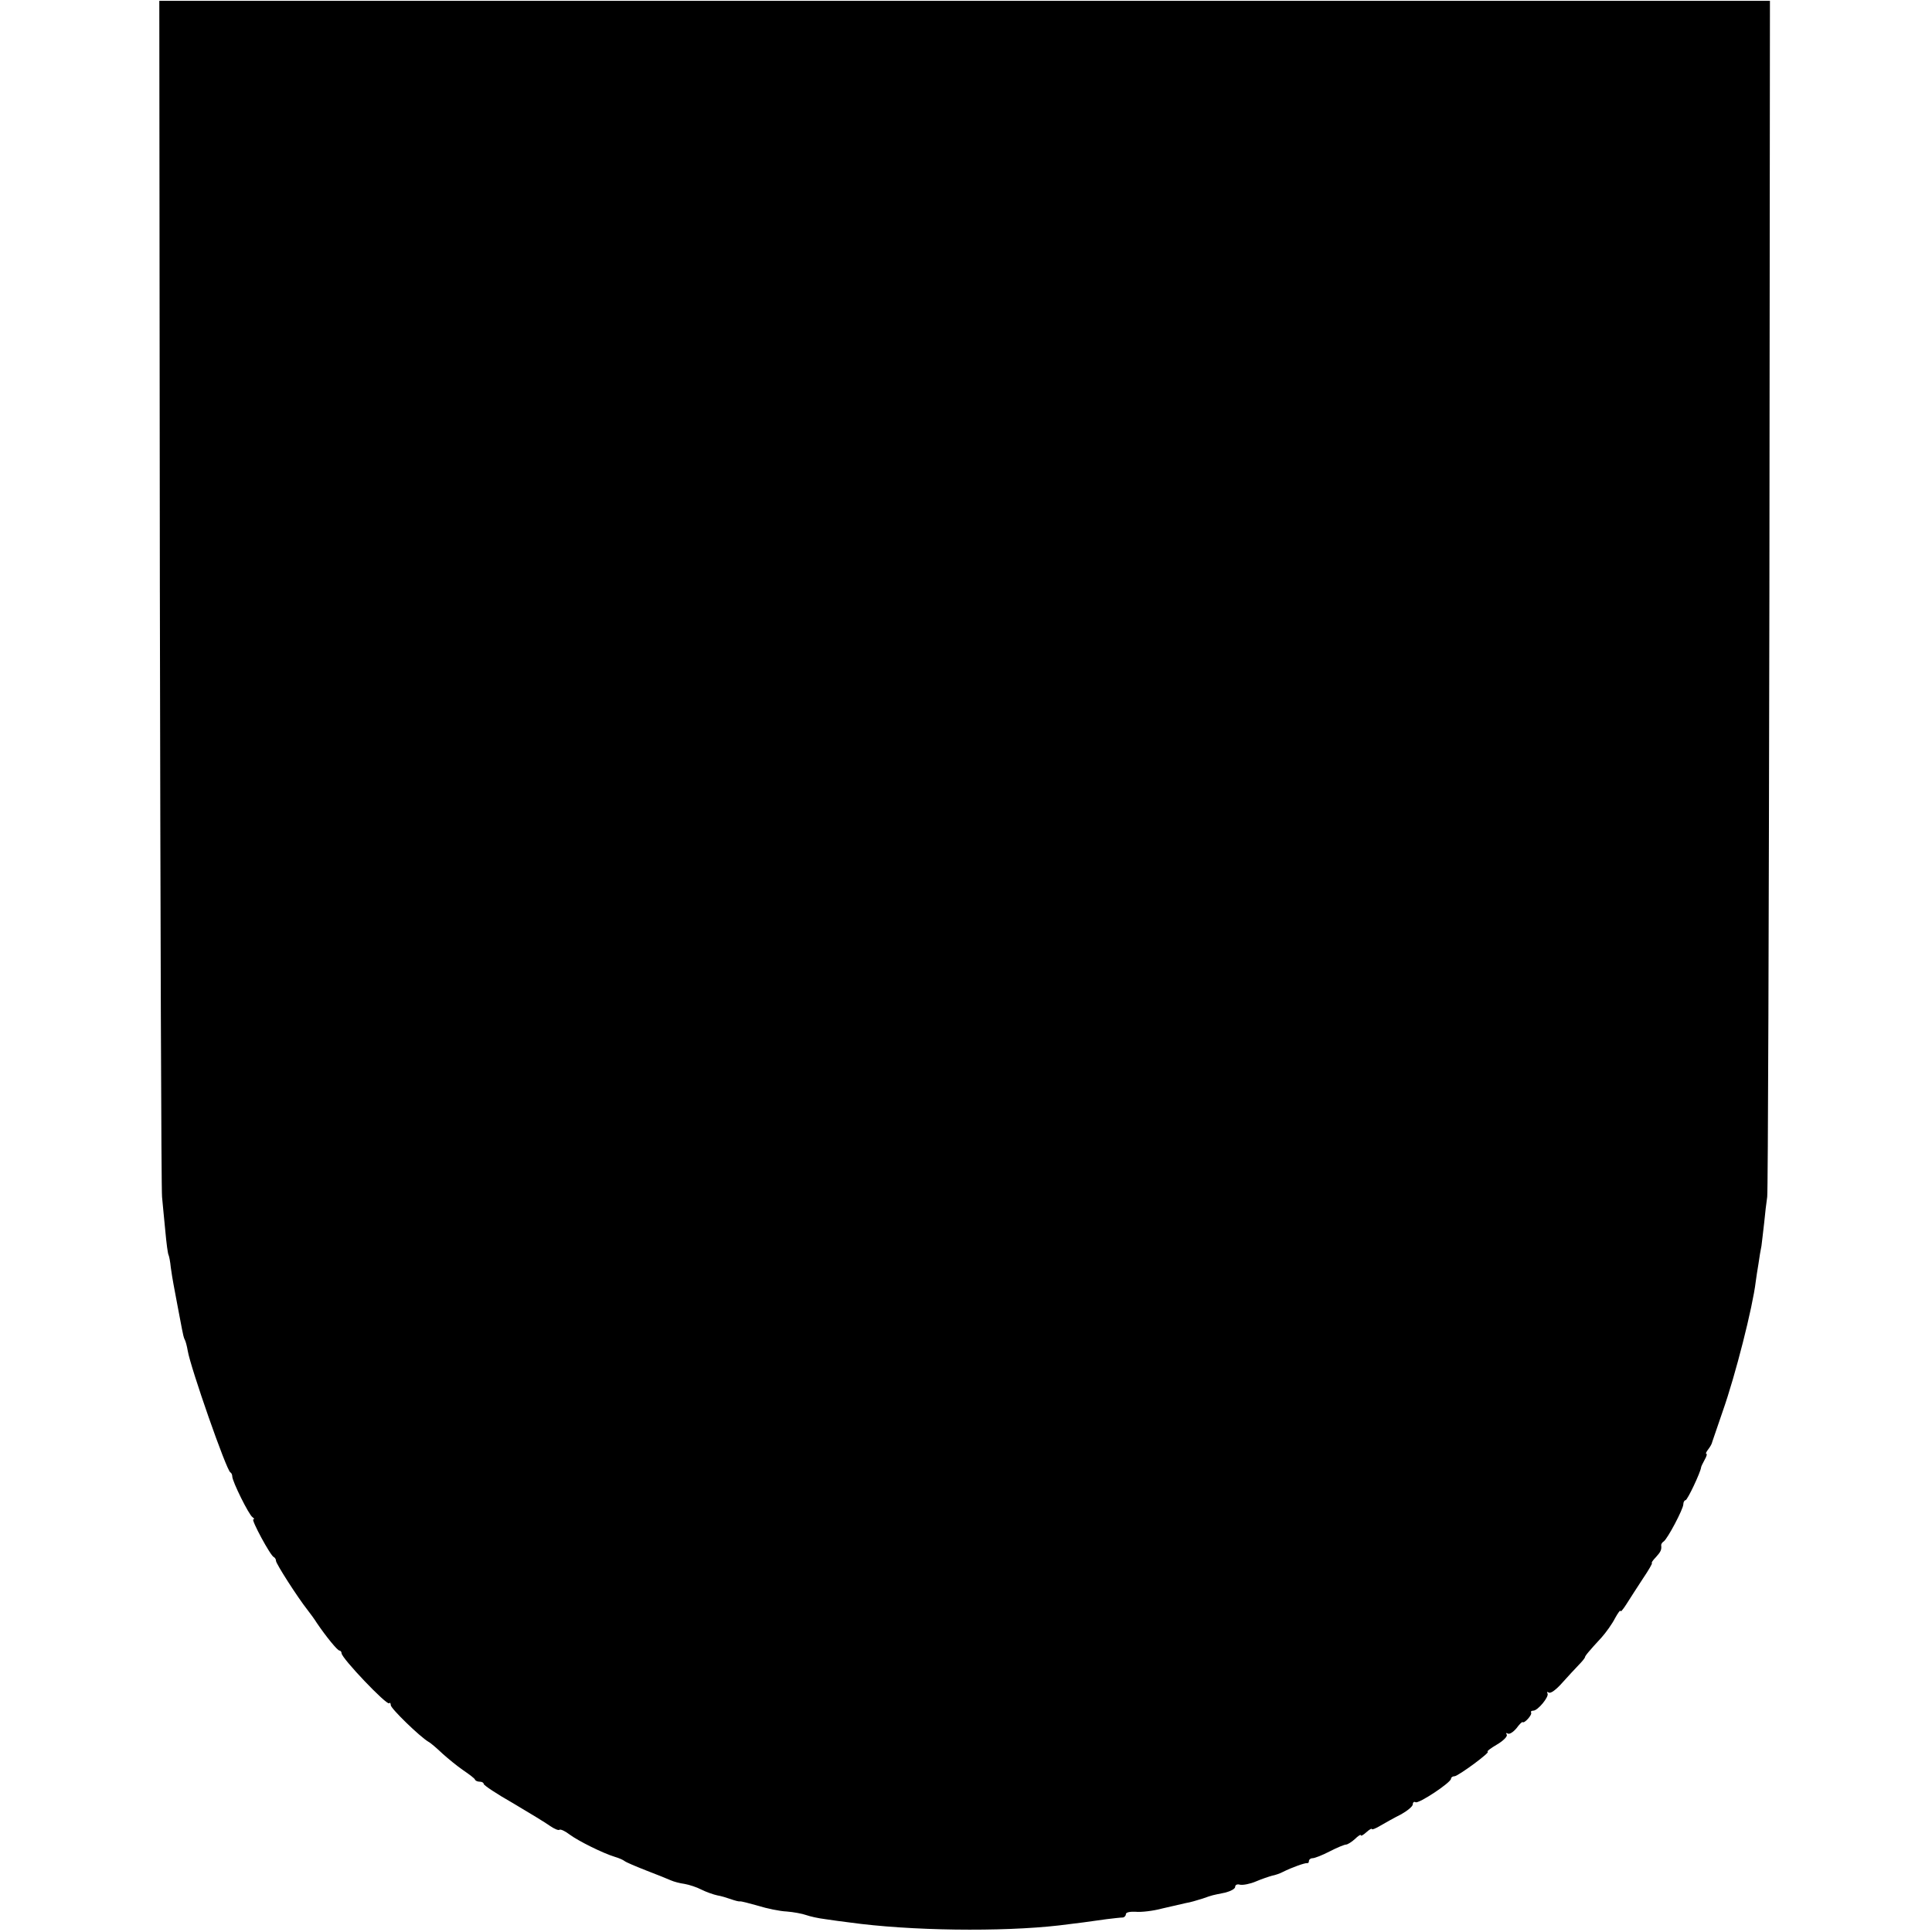
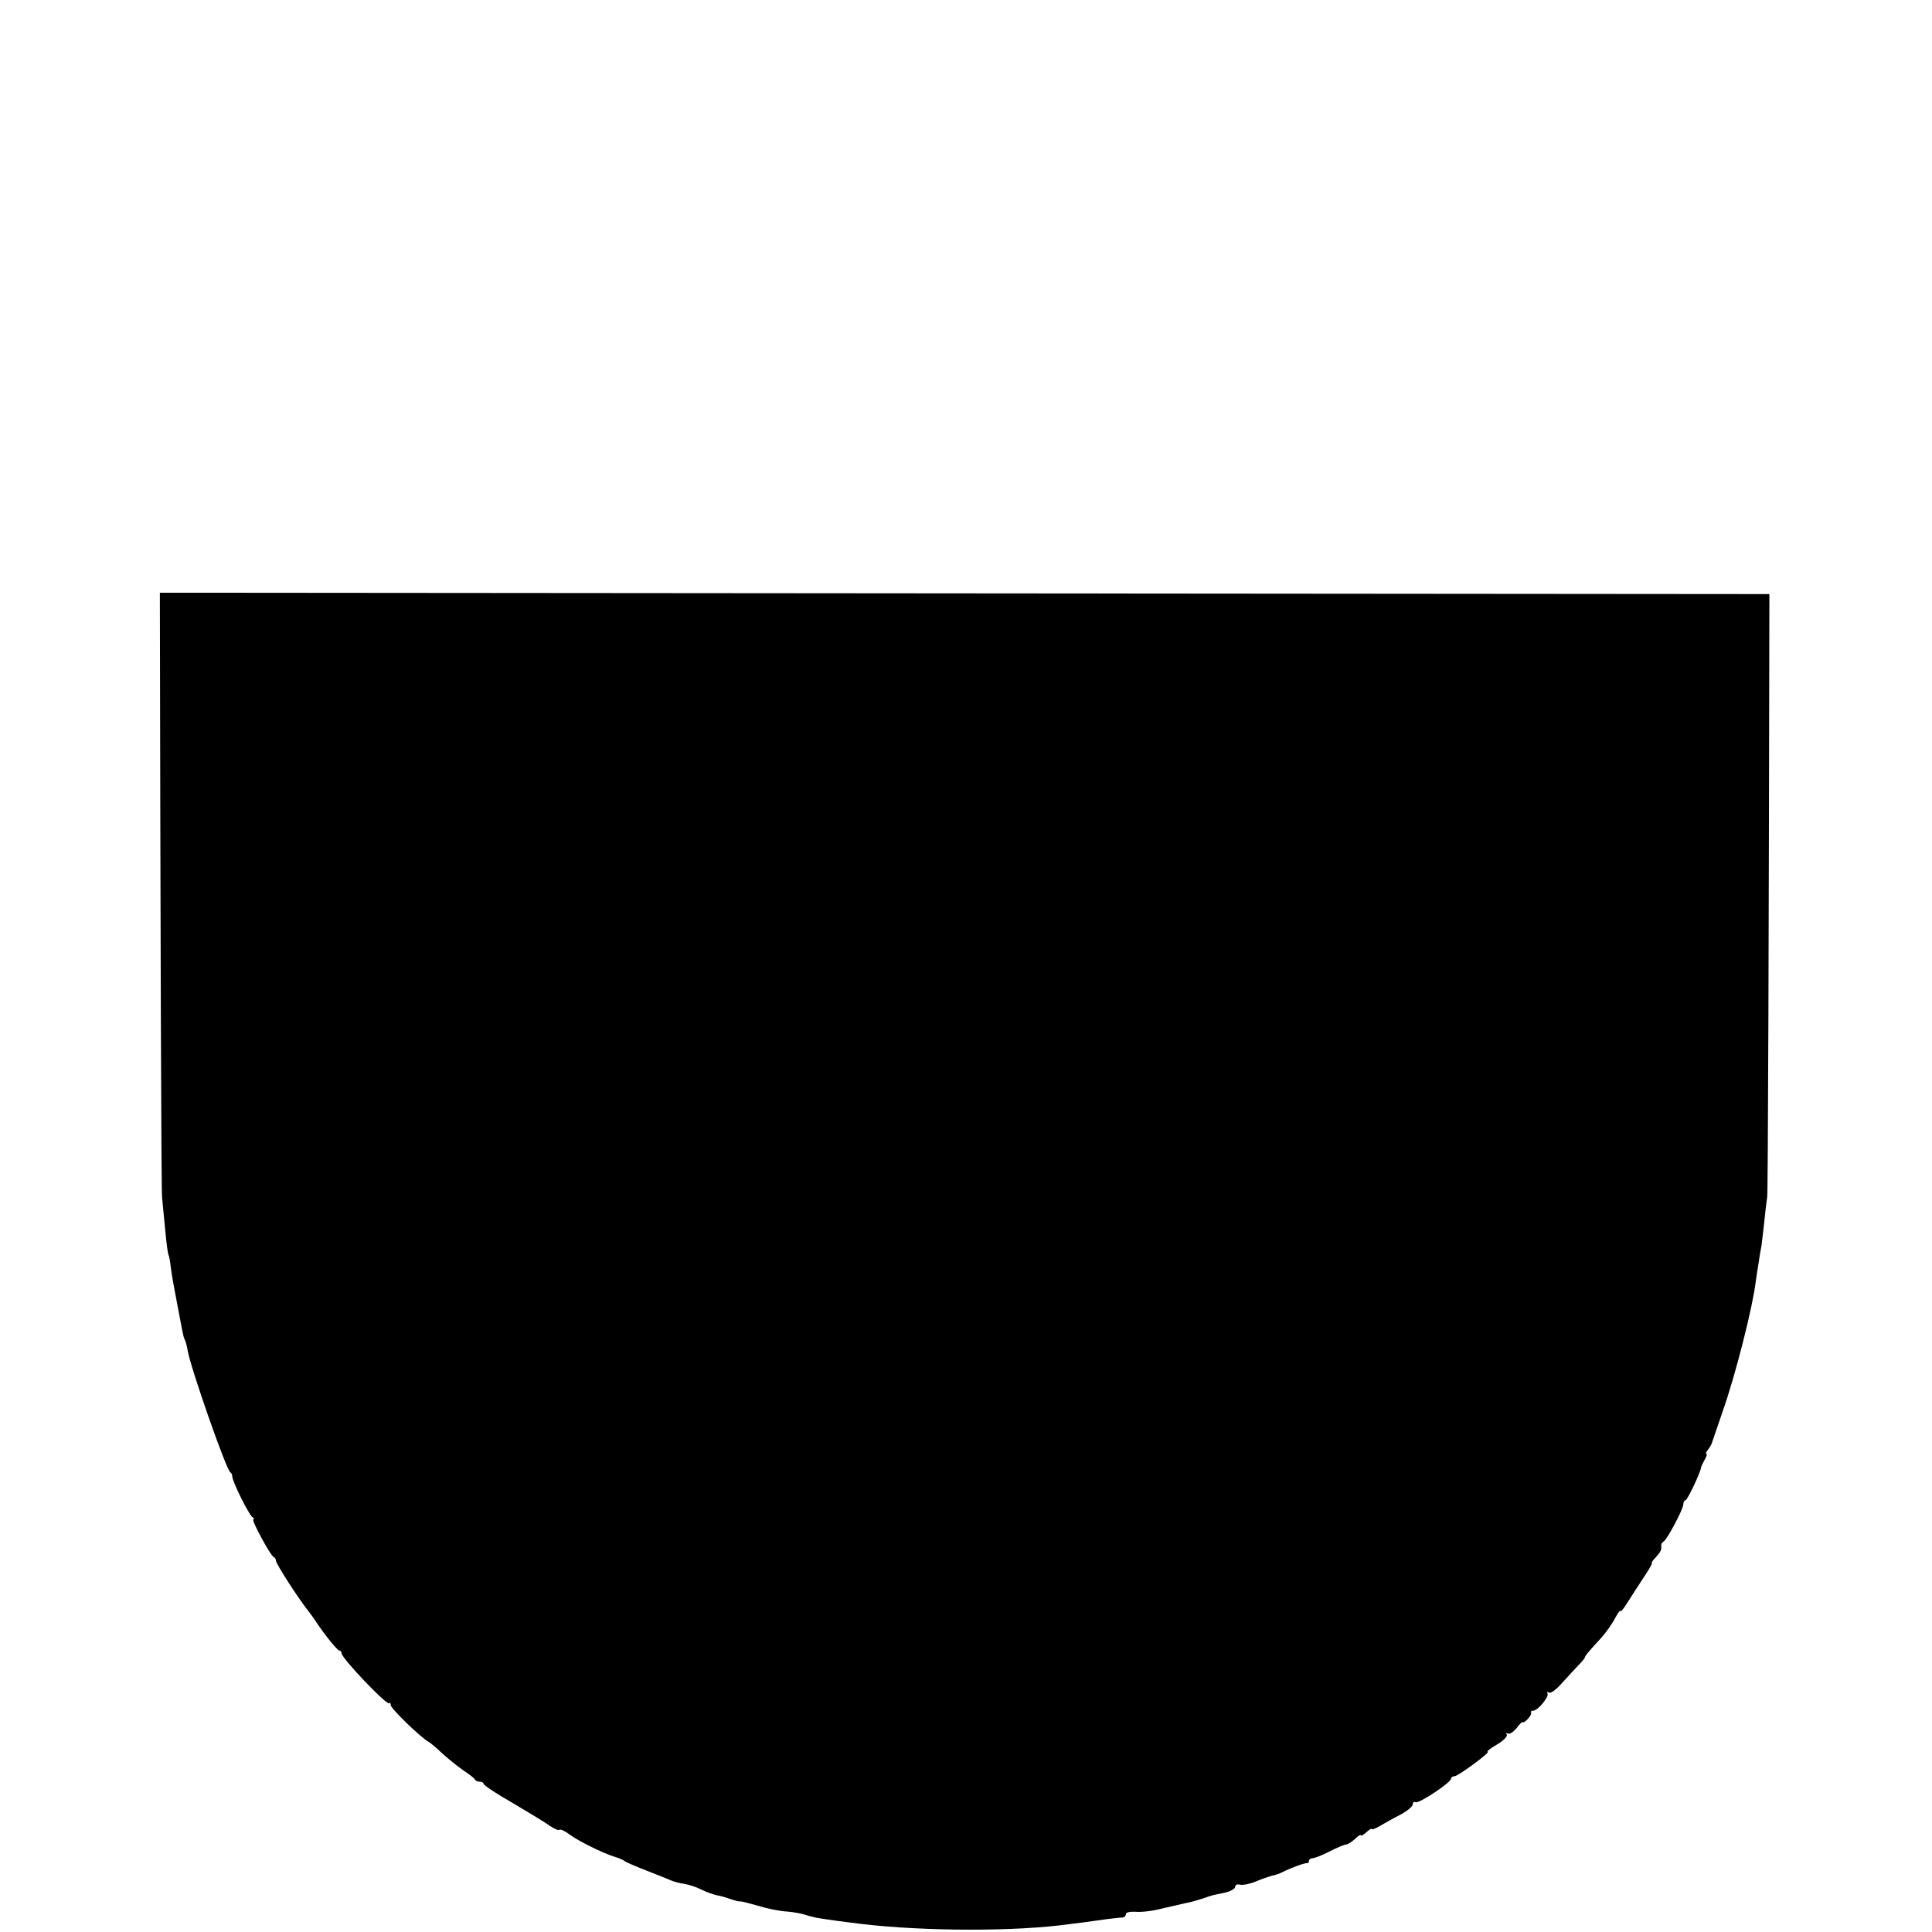
<svg xmlns="http://www.w3.org/2000/svg" version="1.0" width="707pt" height="707pt" viewBox="0 0 707 707" preserveAspectRatio="xMidYMid meet">
  <g transform="translate(0,707) scale(0.1,-0.1)" fill="#000000" stroke="none">
-     <path d="M585 4901 c2 -1191 5 -2186 8 -2211 2 -25 8 -81 12 -125 4 -44 9 -83 12 -88 2 -4 6 -24 8 -45 3 -20 7 -48 10 -62 3 -14 9 -50 15 -80 6 -30 13 -68 16 -84 3 -16 7 -34 10 -38 3 -5 8 -23 11 -41 10 -61 142 -439 156 -445 4 -2 7 -9 7 -15 0 -18 61 -141 74 -149 6 -4 8 -8 3 -8 -9 0 63 -134 75 -138 4 -2 8 -8 8 -14 0 -10 78 -132 115 -179 11 -14 27 -36 35 -49 34 -50 75 -100 82 -100 4 0 8 -5 8 -10 0 -18 165 -191 174 -183 3 4 6 0 6 -7 0 -12 106 -115 138 -134 8 -4 31 -24 51 -43 20 -18 54 -46 76 -61 22 -15 42 -30 43 -34 2 -5 10 -8 18 -8 8 0 14 -4 14 -8 0 -5 48 -37 108 -71 59 -35 120 -72 135 -83 16 -11 31 -17 34 -14 4 3 20 -4 37 -17 32 -24 123 -69 166 -82 14 -4 30 -11 35 -15 6 -5 42 -20 80 -35 39 -15 79 -31 90 -36 11 -5 34 -11 50 -13 17 -3 45 -12 62 -21 18 -9 44 -18 58 -21 13 -2 36 -9 50 -14 14 -5 29 -9 33 -8 4 1 34 -7 66 -16 32 -10 80 -20 105 -21 25 -2 57 -8 71 -13 14 -5 45 -12 70 -15 25 -4 64 -9 88 -12 223 -31 557 -35 767 -11 52 6 128 16 175 23 25 3 51 6 58 6 6 0 12 6 12 12 0 7 14 10 36 9 20 -2 64 3 97 12 34 8 73 17 87 20 14 2 41 10 60 16 40 14 34 12 83 22 20 5 37 14 37 21 0 8 8 11 18 8 11 -2 37 3 58 12 21 9 48 18 59 21 11 2 29 8 40 14 34 17 80 33 88 32 4 -1 7 2 7 8 0 5 6 10 13 10 8 0 36 11 63 25 27 14 54 25 60 25 5 0 20 9 32 20 12 12 22 18 22 14 0 -4 9 1 20 11 11 10 20 15 20 12 0 -4 15 2 33 13 17 10 51 29 75 41 23 13 42 29 42 36 0 8 5 11 10 8 11 -7 130 72 130 86 0 5 6 9 13 9 14 1 135 90 121 90 -5 0 10 12 34 26 24 14 39 30 36 36 -4 6 -2 8 4 4 6 -3 19 5 31 19 11 15 21 25 23 23 6 -6 36 27 31 35 -2 4 1 7 8 7 17 0 59 52 52 63 -3 6 -1 7 5 3 7 -4 28 12 49 36 21 23 48 53 60 65 13 13 23 26 23 28 0 5 13 21 61 73 16 18 39 50 49 70 11 20 20 32 20 27 0 -6 10 6 22 25 12 19 39 61 60 93 21 31 36 57 33 57 -3 0 3 10 15 22 18 20 21 27 19 44 0 4 4 10 9 13 14 9 72 119 72 136 0 8 4 15 8 15 7 0 55 102 57 120 0 3 6 15 13 28 7 12 10 22 6 22 -3 0 0 7 7 16 7 9 14 21 15 28 2 6 19 56 38 111 47 133 110 382 121 475 2 14 6 43 10 65 3 22 8 52 11 66 2 14 6 52 10 85 3 32 8 75 11 94 3 19 6 1012 8 2206 l2 2171 -2947 0 -2947 0 2 -2166z" />
+     <path d="M585 4901 c2 -1191 5 -2186 8 -2211 2 -25 8 -81 12 -125 4 -44 9 -83 12 -88 2 -4 6 -24 8 -45 3 -20 7 -48 10 -62 3 -14 9 -50 15 -80 6 -30 13 -68 16 -84 3 -16 7 -34 10 -38 3 -5 8 -23 11 -41 10 -61 142 -439 156 -445 4 -2 7 -9 7 -15 0 -18 61 -141 74 -149 6 -4 8 -8 3 -8 -9 0 63 -134 75 -138 4 -2 8 -8 8 -14 0 -10 78 -132 115 -179 11 -14 27 -36 35 -49 34 -50 75 -100 82 -100 4 0 8 -5 8 -10 0 -18 165 -191 174 -183 3 4 6 0 6 -7 0 -12 106 -115 138 -134 8 -4 31 -24 51 -43 20 -18 54 -46 76 -61 22 -15 42 -30 43 -34 2 -5 10 -8 18 -8 8 0 14 -4 14 -8 0 -5 48 -37 108 -71 59 -35 120 -72 135 -83 16 -11 31 -17 34 -14 4 3 20 -4 37 -17 32 -24 123 -69 166 -82 14 -4 30 -11 35 -15 6 -5 42 -20 80 -35 39 -15 79 -31 90 -36 11 -5 34 -11 50 -13 17 -3 45 -12 62 -21 18 -9 44 -18 58 -21 13 -2 36 -9 50 -14 14 -5 29 -9 33 -8 4 1 34 -7 66 -16 32 -10 80 -20 105 -21 25 -2 57 -8 71 -13 14 -5 45 -12 70 -15 25 -4 64 -9 88 -12 223 -31 557 -35 767 -11 52 6 128 16 175 23 25 3 51 6 58 6 6 0 12 6 12 12 0 7 14 10 36 9 20 -2 64 3 97 12 34 8 73 17 87 20 14 2 41 10 60 16 40 14 34 12 83 22 20 5 37 14 37 21 0 8 8 11 18 8 11 -2 37 3 58 12 21 9 48 18 59 21 11 2 29 8 40 14 34 17 80 33 88 32 4 -1 7 2 7 8 0 5 6 10 13 10 8 0 36 11 63 25 27 14 54 25 60 25 5 0 20 9 32 20 12 12 22 18 22 14 0 -4 9 1 20 11 11 10 20 15 20 12 0 -4 15 2 33 13 17 10 51 29 75 41 23 13 42 29 42 36 0 8 5 11 10 8 11 -7 130 72 130 86 0 5 6 9 13 9 14 1 135 90 121 90 -5 0 10 12 34 26 24 14 39 30 36 36 -4 6 -2 8 4 4 6 -3 19 5 31 19 11 15 21 25 23 23 6 -6 36 27 31 35 -2 4 1 7 8 7 17 0 59 52 52 63 -3 6 -1 7 5 3 7 -4 28 12 49 36 21 23 48 53 60 65 13 13 23 26 23 28 0 5 13 21 61 73 16 18 39 50 49 70 11 20 20 32 20 27 0 -6 10 6 22 25 12 19 39 61 60 93 21 31 36 57 33 57 -3 0 3 10 15 22 18 20 21 27 19 44 0 4 4 10 9 13 14 9 72 119 72 136 0 8 4 15 8 15 7 0 55 102 57 120 0 3 6 15 13 28 7 12 10 22 6 22 -3 0 0 7 7 16 7 9 14 21 15 28 2 6 19 56 38 111 47 133 110 382 121 475 2 14 6 43 10 65 3 22 8 52 11 66 2 14 6 52 10 85 3 32 8 75 11 94 3 19 6 1012 8 2206 z" />
  </g>
</svg>